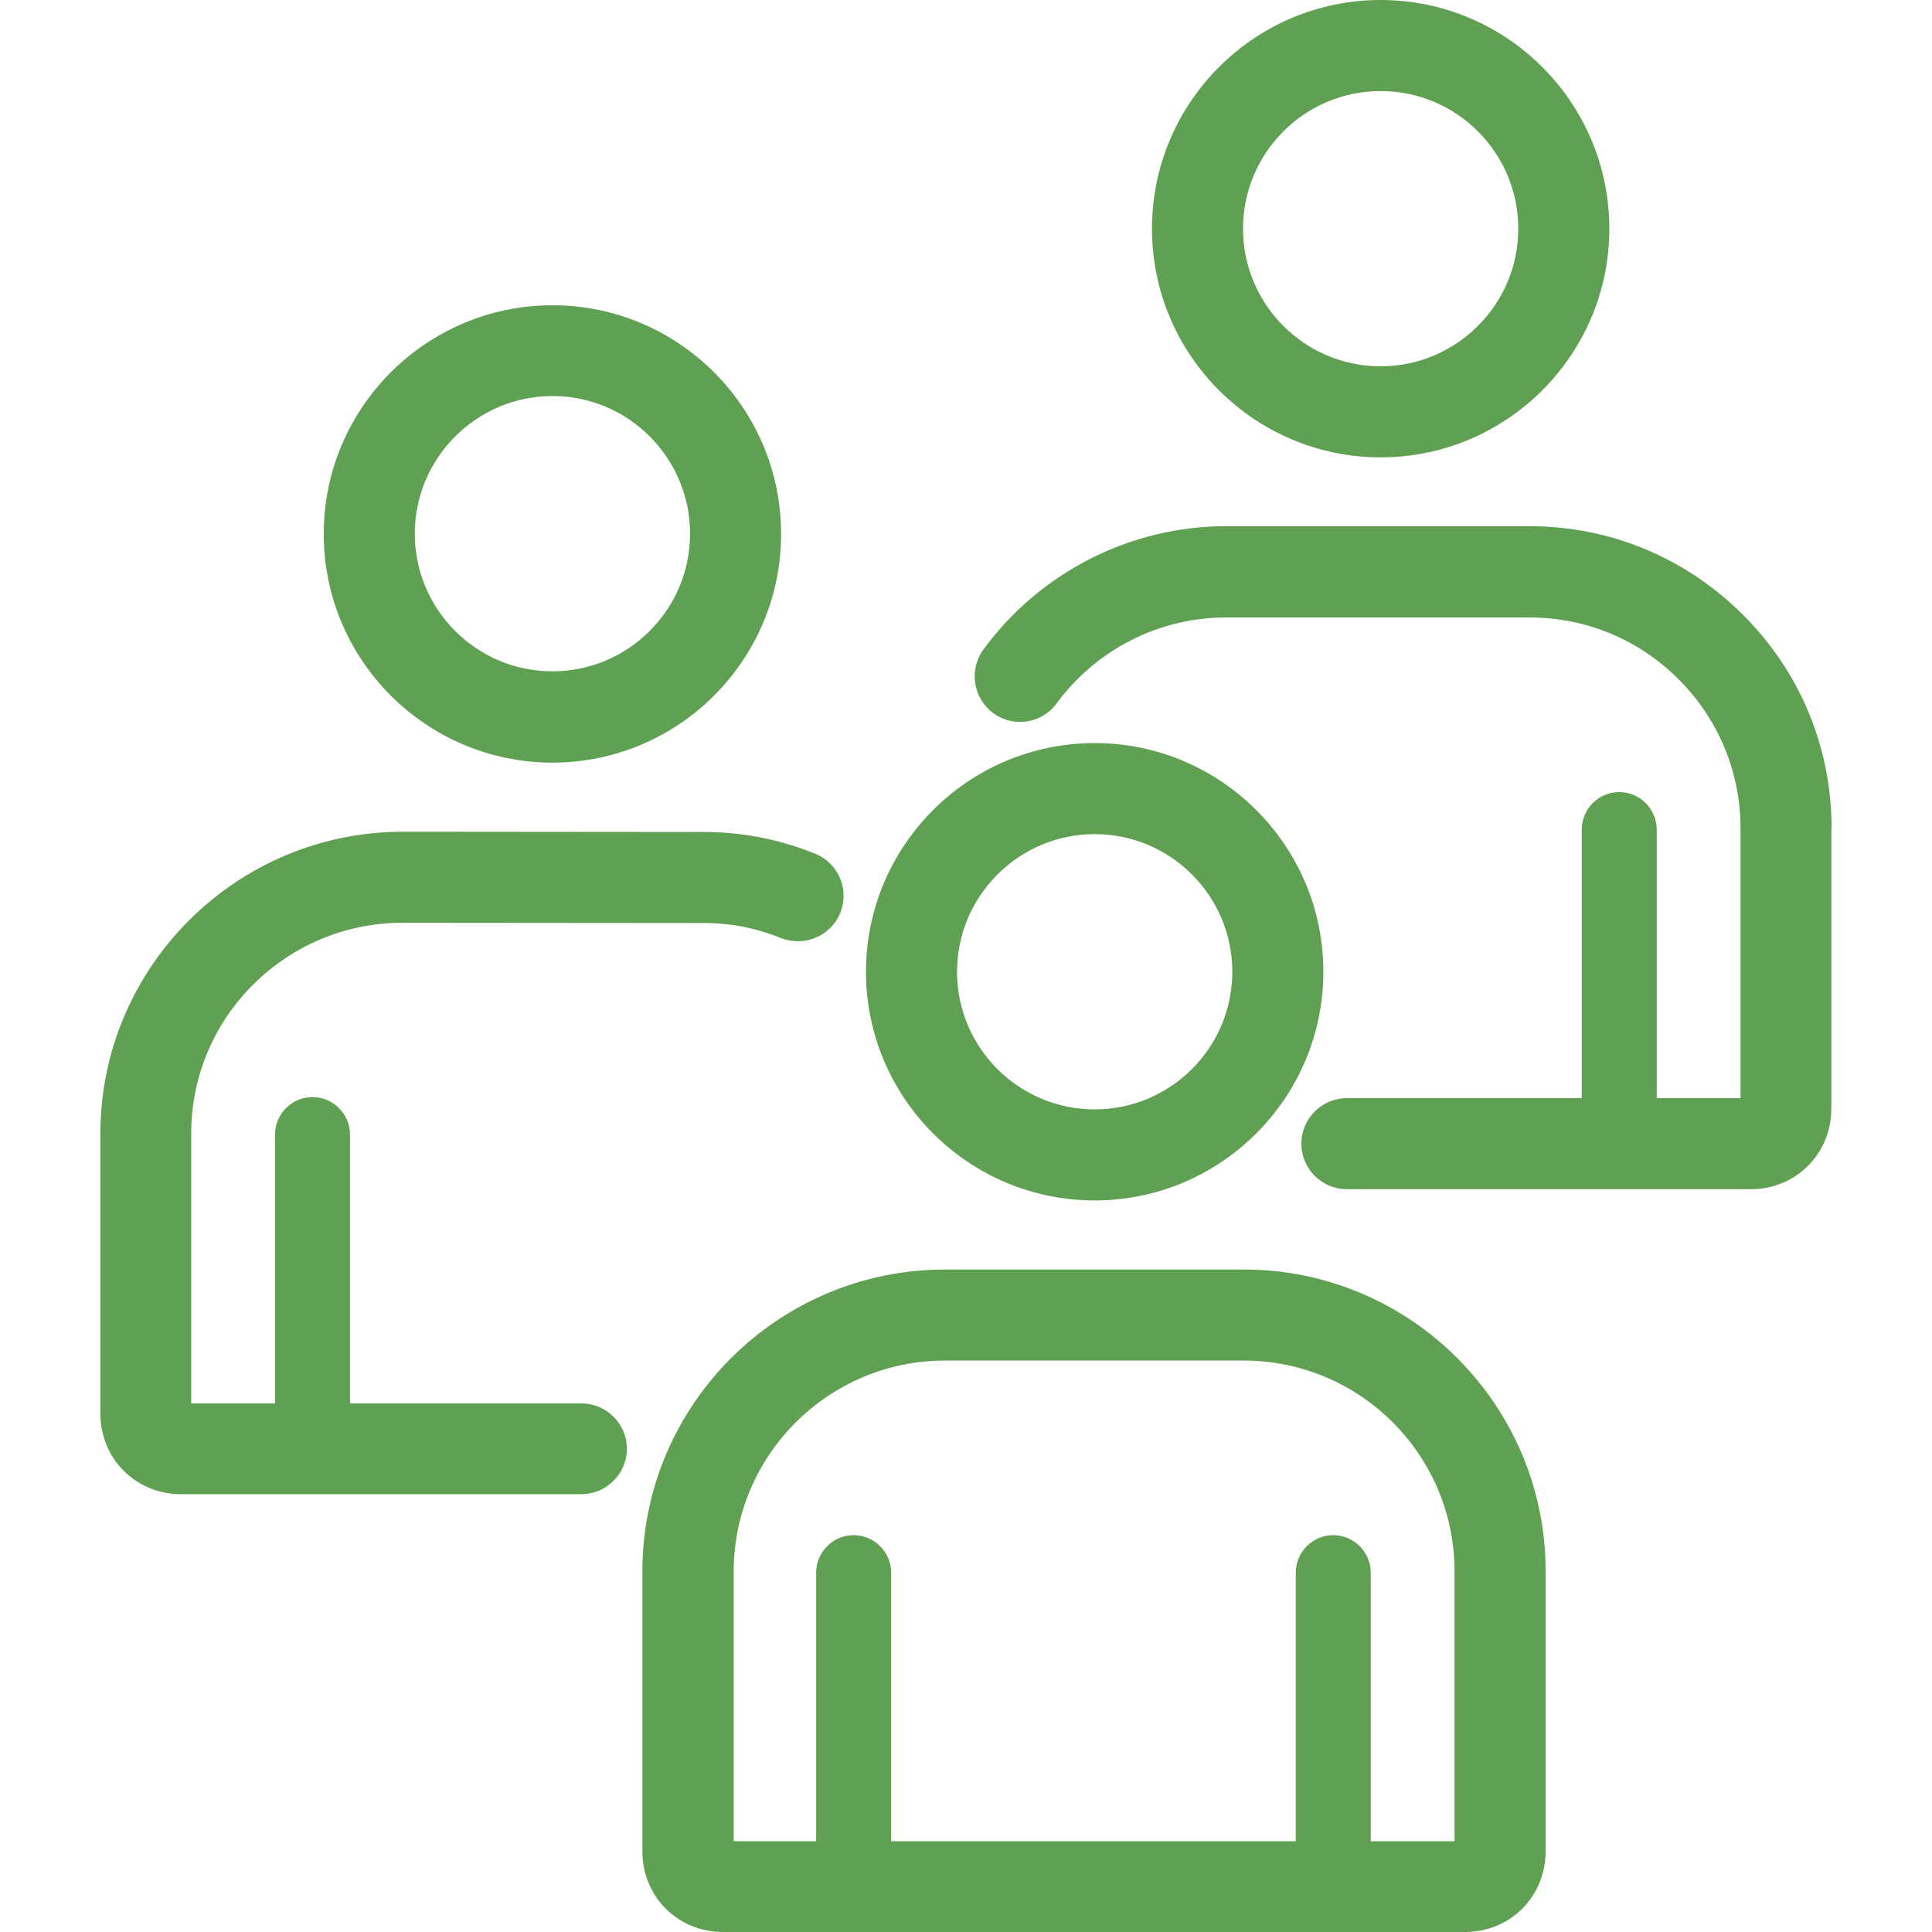
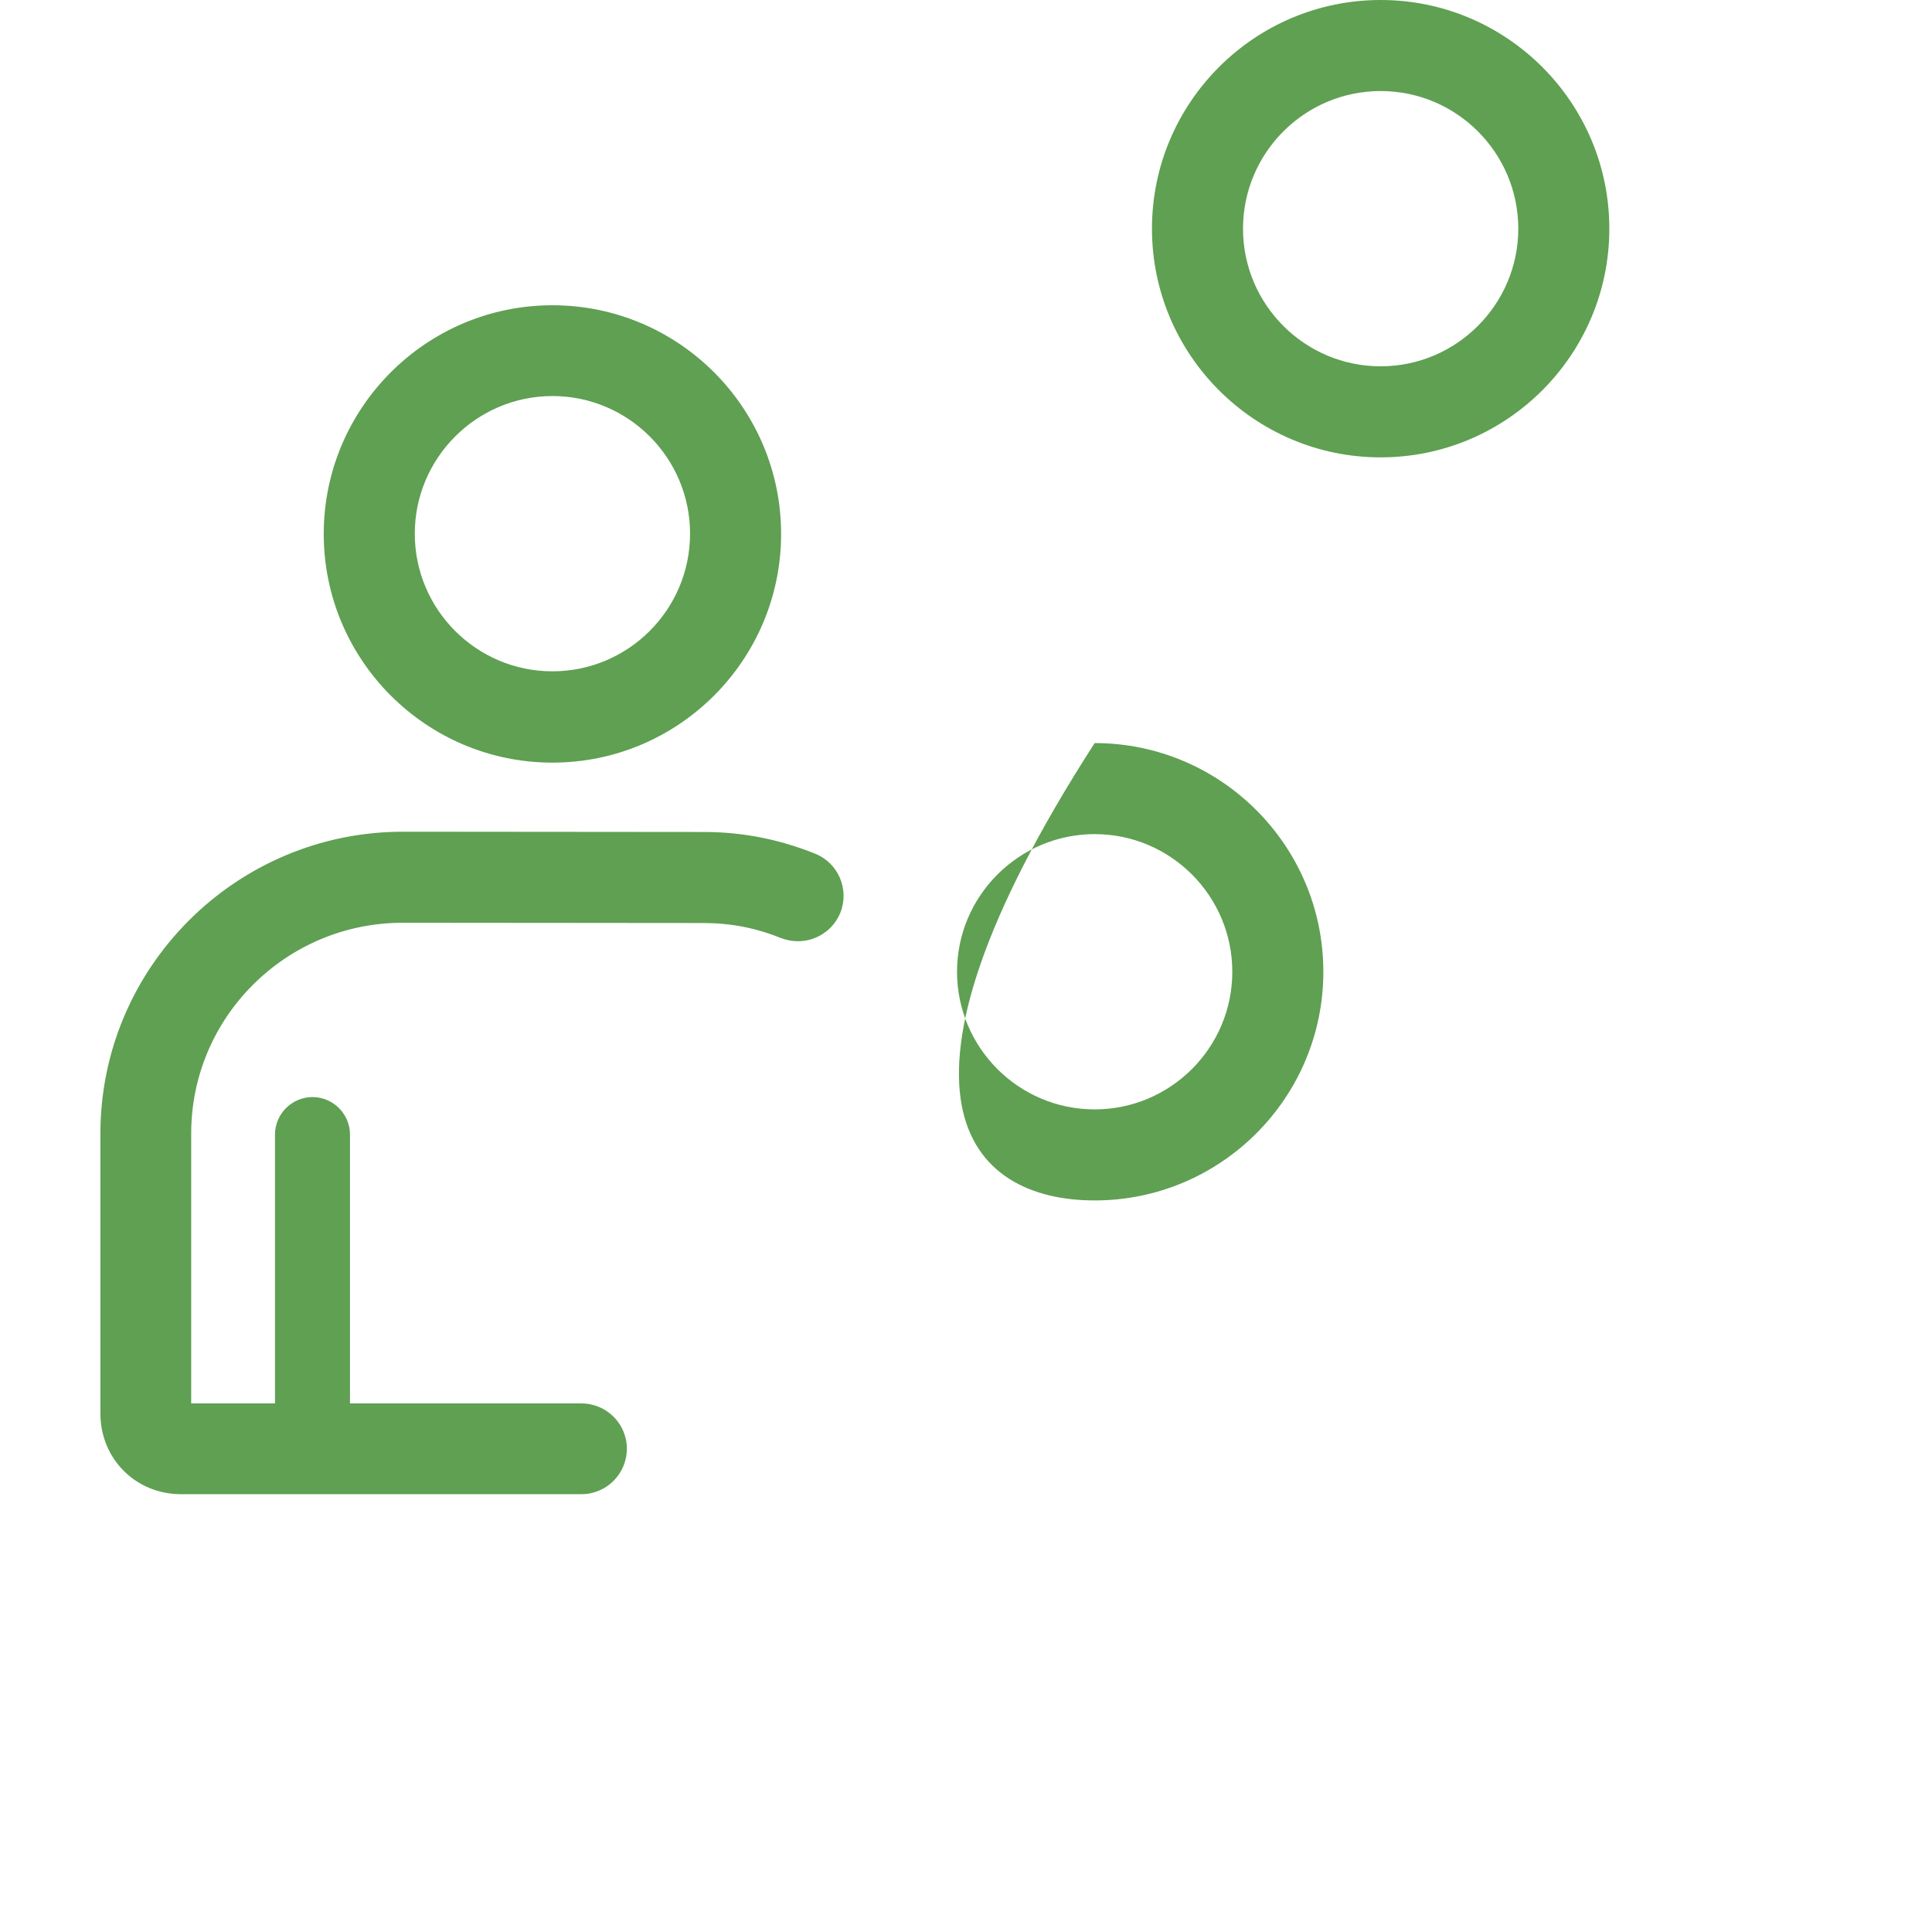
<svg xmlns="http://www.w3.org/2000/svg" version="1.1" width="512" height="512" x="0" y="0" viewBox="0 0 369.408 369.408" style="enable-background:new 0 0 512 512" xml:space="preserve" class="">
  <g>
    <g>
      <g>
        <g>
-           <path d="M209.306,229.53c24.115,0,43.725-19.61,43.725-43.725c0-24.115-19.61-43.725-43.725-43.725 c-24.115,0-43.725,19.61-43.725,43.725C165.581,209.92,185.19,229.53,209.306,229.53z M209.306,159.488 c14.541,0,26.317,11.827,26.317,26.317c0,14.541-11.827,26.317-26.317,26.317c-14.541,0-26.317-11.827-26.317-26.317 S194.816,159.488,209.306,159.488z" fill="#5fa052" data-original="#000000" style="" />
-           <path d="M237.824,242.739h-57.139c-31.898,0-57.856,25.907-57.856,57.702v53.555c0,8.653,6.758,15.411,15.411,15.411h141.875 c8.653,0,15.411-6.758,15.411-15.411v-53.504C295.578,268.646,269.67,242.739,237.824,242.739z M278.118,352.051h-16.026v-51.354 c0-3.942-3.226-7.168-7.168-7.168c-3.942,0-7.168,3.226-7.168,7.168v51.354h-77.363v-51.354c0-3.942-3.226-7.168-7.168-7.168 c-3.942,0-7.168,3.226-7.168,7.168v51.354h-15.77v-51.558c0-22.221,18.125-40.346,40.397-40.346h57.139 c22.221,0,40.294,18.074,40.294,40.294V352.051z" fill="#5fa052" data-original="#000000" style="" />
+           <path d="M209.306,229.53c24.115,0,43.725-19.61,43.725-43.725c0-24.115-19.61-43.725-43.725-43.725 C165.581,209.92,185.19,229.53,209.306,229.53z M209.306,159.488 c14.541,0,26.317,11.827,26.317,26.317c0,14.541-11.827,26.317-26.317,26.317c-14.541,0-26.317-11.827-26.317-26.317 S194.816,159.488,209.306,159.488z" fill="#5fa052" data-original="#000000" style="" />
          <path d="M263.987,87.45c24.115,0,43.725-19.61,43.725-43.725C307.712,19.61,288.102,0,263.987,0 c-24.115,0-43.725,19.61-43.725,43.725C220.262,67.84,239.872,87.45,263.987,87.45z M263.987,17.408 c14.541,0,26.317,11.827,26.317,26.317c0,14.49-11.827,26.317-26.317,26.317c-14.541,0-26.317-11.827-26.317-26.317 C237.67,29.235,249.446,17.408,263.987,17.408z" fill="#5fa052" data-original="#000000" style="" />
-           <path d="M333.261,117.555c-10.906-10.906-25.395-16.947-40.806-16.947h-58.061c-18.227,0-35.533,8.806-46.336,23.552 c-2.867,3.891-1.997,9.318,1.843,12.186c1.536,1.126,3.379,1.69,5.12,1.69c2.662,0,5.325-1.229,7.014-3.533 c7.526-10.291,19.61-16.435,32.307-16.435h58.163c10.752,0,20.838,4.198,28.467,11.827c7.629,7.629,11.827,17.766,11.827,28.467 v51.61h-16.026v-51.354c0-3.942-3.226-7.168-7.168-7.168c-3.942,0-7.168,3.226-7.168,7.168v51.354h-44.902 c-4.813,0-8.704,3.891-8.704,8.704s3.891,8.704,8.704,8.704h77.21c8.653,0,15.411-6.758,15.411-15.411v-53.606 c0.051,0,0.051,0,0.051,0C350.208,142.95,344.218,128.461,333.261,117.555z" fill="#5fa052" data-original="#000000" style="" />
          <path d="M105.626,145.818c24.115,0,43.725-19.61,43.725-43.725c0-24.115-19.61-43.725-43.725-43.725 c-24.115,0-43.725,19.61-43.725,43.725C61.901,126.208,81.51,145.818,105.626,145.818z M105.626,75.725 c14.541,0,26.317,11.827,26.317,26.317c0,14.541-11.827,26.317-26.317,26.317c-14.541,0-26.317-11.827-26.317-26.317 C79.309,87.552,91.136,75.725,105.626,75.725z" fill="#5fa052" data-original="#000000" style="" />
          <path d="M111.155,268.339H66.918v-51.405c0-3.942-3.226-7.168-7.168-7.168c-3.942,0-7.168,3.226-7.168,7.168v51.405H36.557 v-51.61c0-22.221,18.125-40.294,40.448-40.294l57.498,0.051c5.171,0,9.984,0.922,14.797,2.867c1.075,0.41,2.15,0.614,3.277,0.614 c3.43,0,6.707-2.048,8.09-5.427c1.792-4.454-0.358-9.523-4.813-11.315c-6.912-2.765-13.875-4.147-21.299-4.147l-57.498-0.051 c-31.898,0-57.856,25.907-57.856,57.702v53.555c0,8.653,6.758,15.411,15.411,15.411h76.544c4.813,0,8.704-3.891,8.704-8.704 C119.859,272.23,115.968,268.339,111.155,268.339z" fill="#5fa052" data-original="#000000" style="" />
        </g>
      </g>
    </g>
  </g>
</svg>